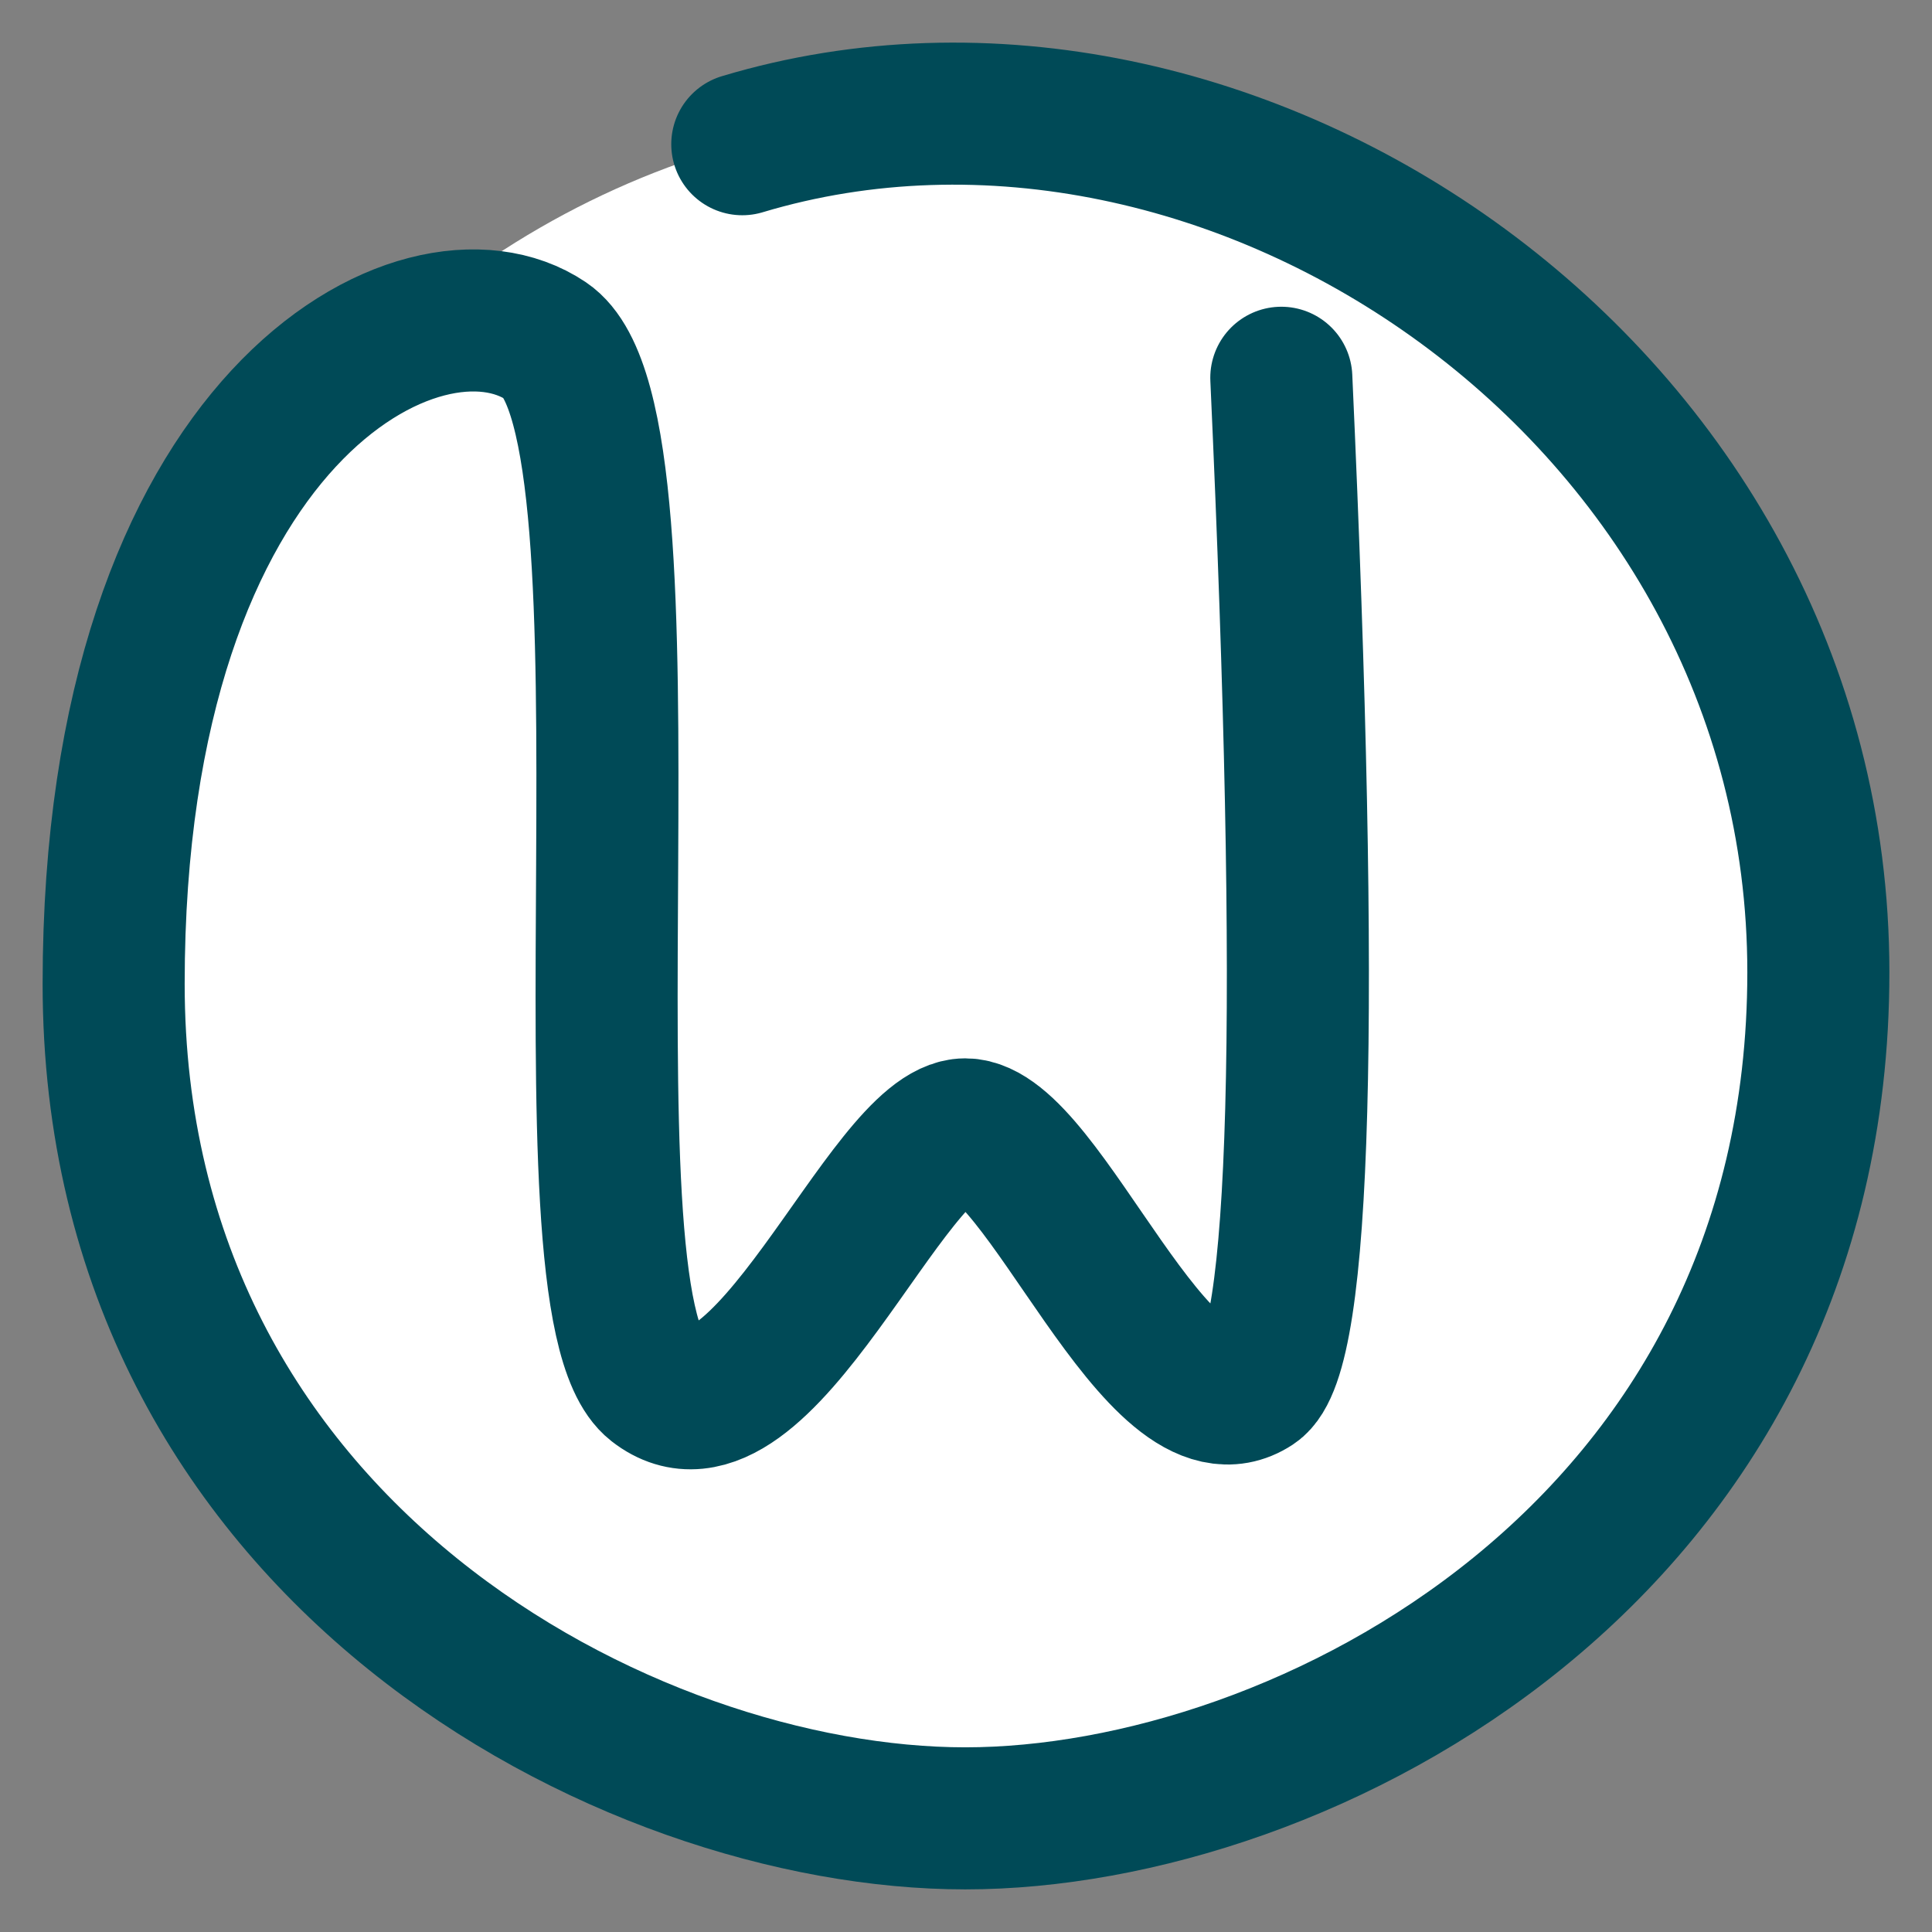
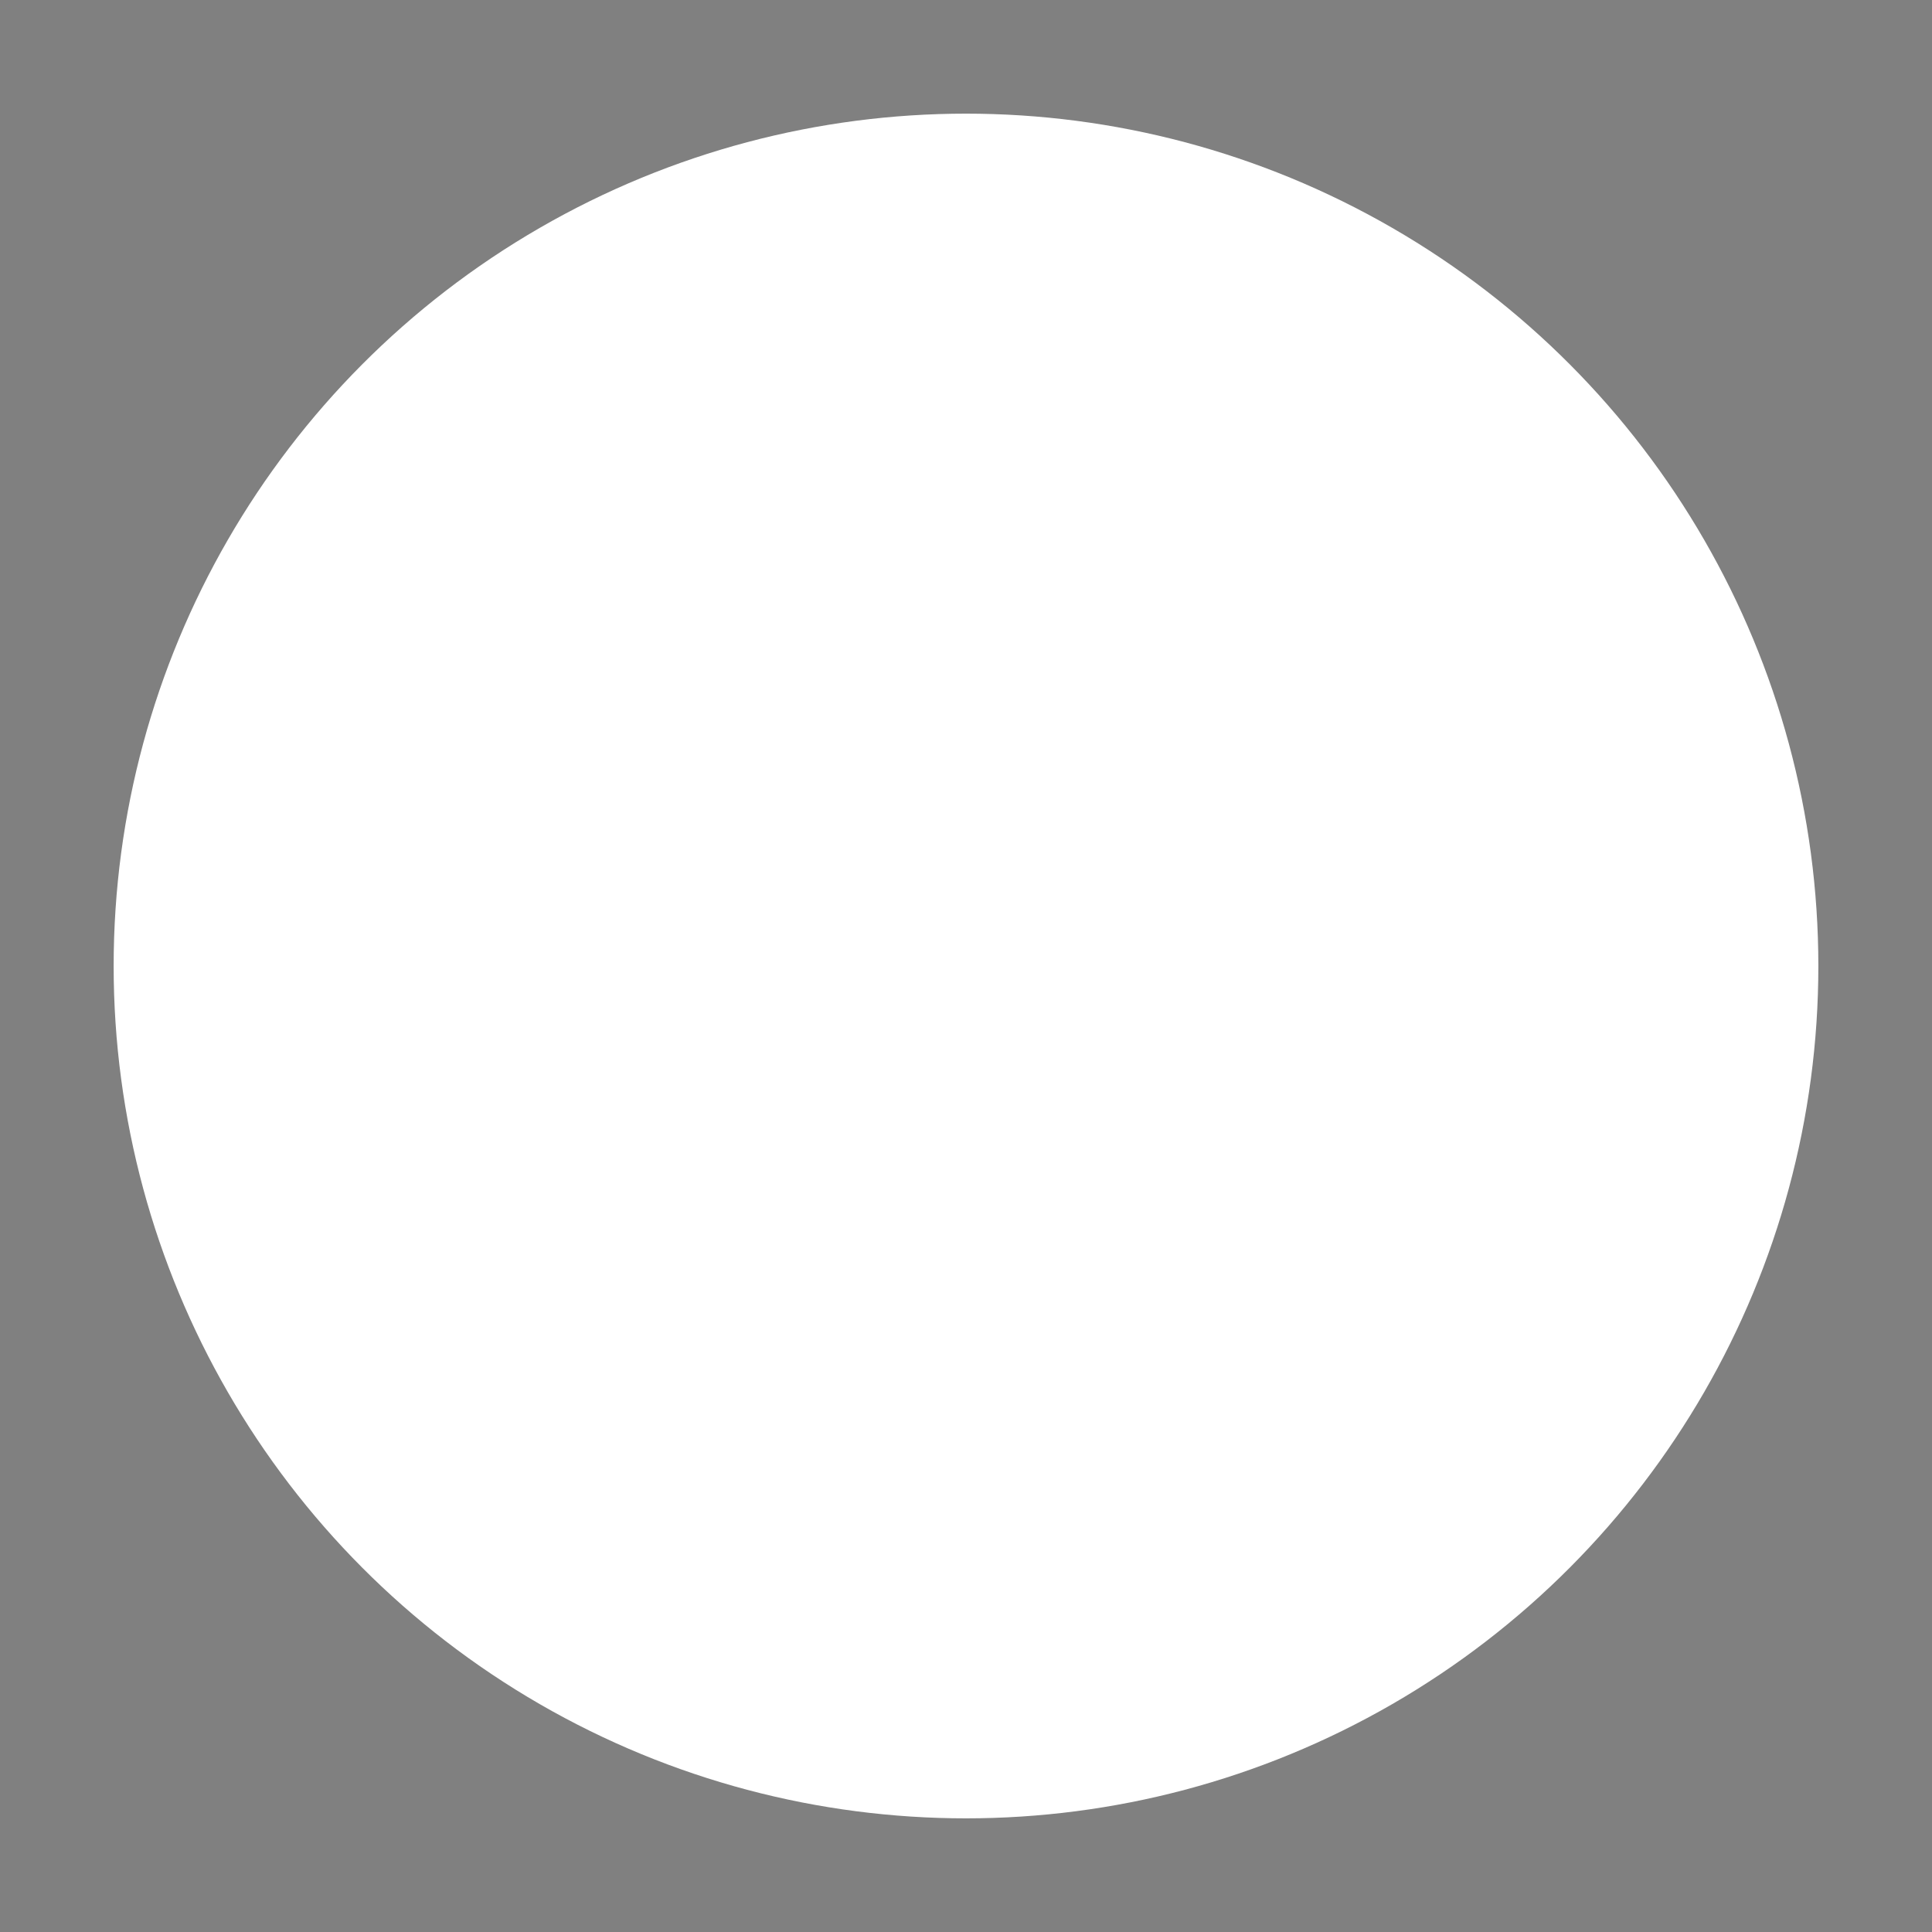
<svg xmlns="http://www.w3.org/2000/svg" width="34px" height="34px" viewBox="0 0 34 34" version="1.1">
  <rect x="0" y="0" width="34" height="34" fill="#808080" stroke="none" />
  <title>BM</title>
  <g id="pages" stroke="none" stroke-width="1" fill="none" fill-rule="evenodd">
    <g id="BM" transform="translate(2, 2)">
      <circle id="bg" fill="#FFFFFF" cx="15" cy="15" r="15" />
-       <path d="M20.549,4.648 C21.061,15.919 20.899,21.83 20.063,22.379 C18.381,23.484 16.362,17.875 14.987,17.875 C13.613,17.875 11.395,23.833 9.533,22.379 C7.672,20.926 9.774,5.461 7.61,4.002 C5.446,2.543 0,5.32 0,15.315 C0,25.309 9.05,30 14.987,30 C20.925,30 30,25.309 30,15.109 C30,4.908 19.627,-2.034 11.063,0.538" id="Path-2-Copy-3" stroke="#004A57" stroke-width="2.5" stroke-linecap="round" stroke-linejoin="round" />
    </g>
  </g>
</svg>